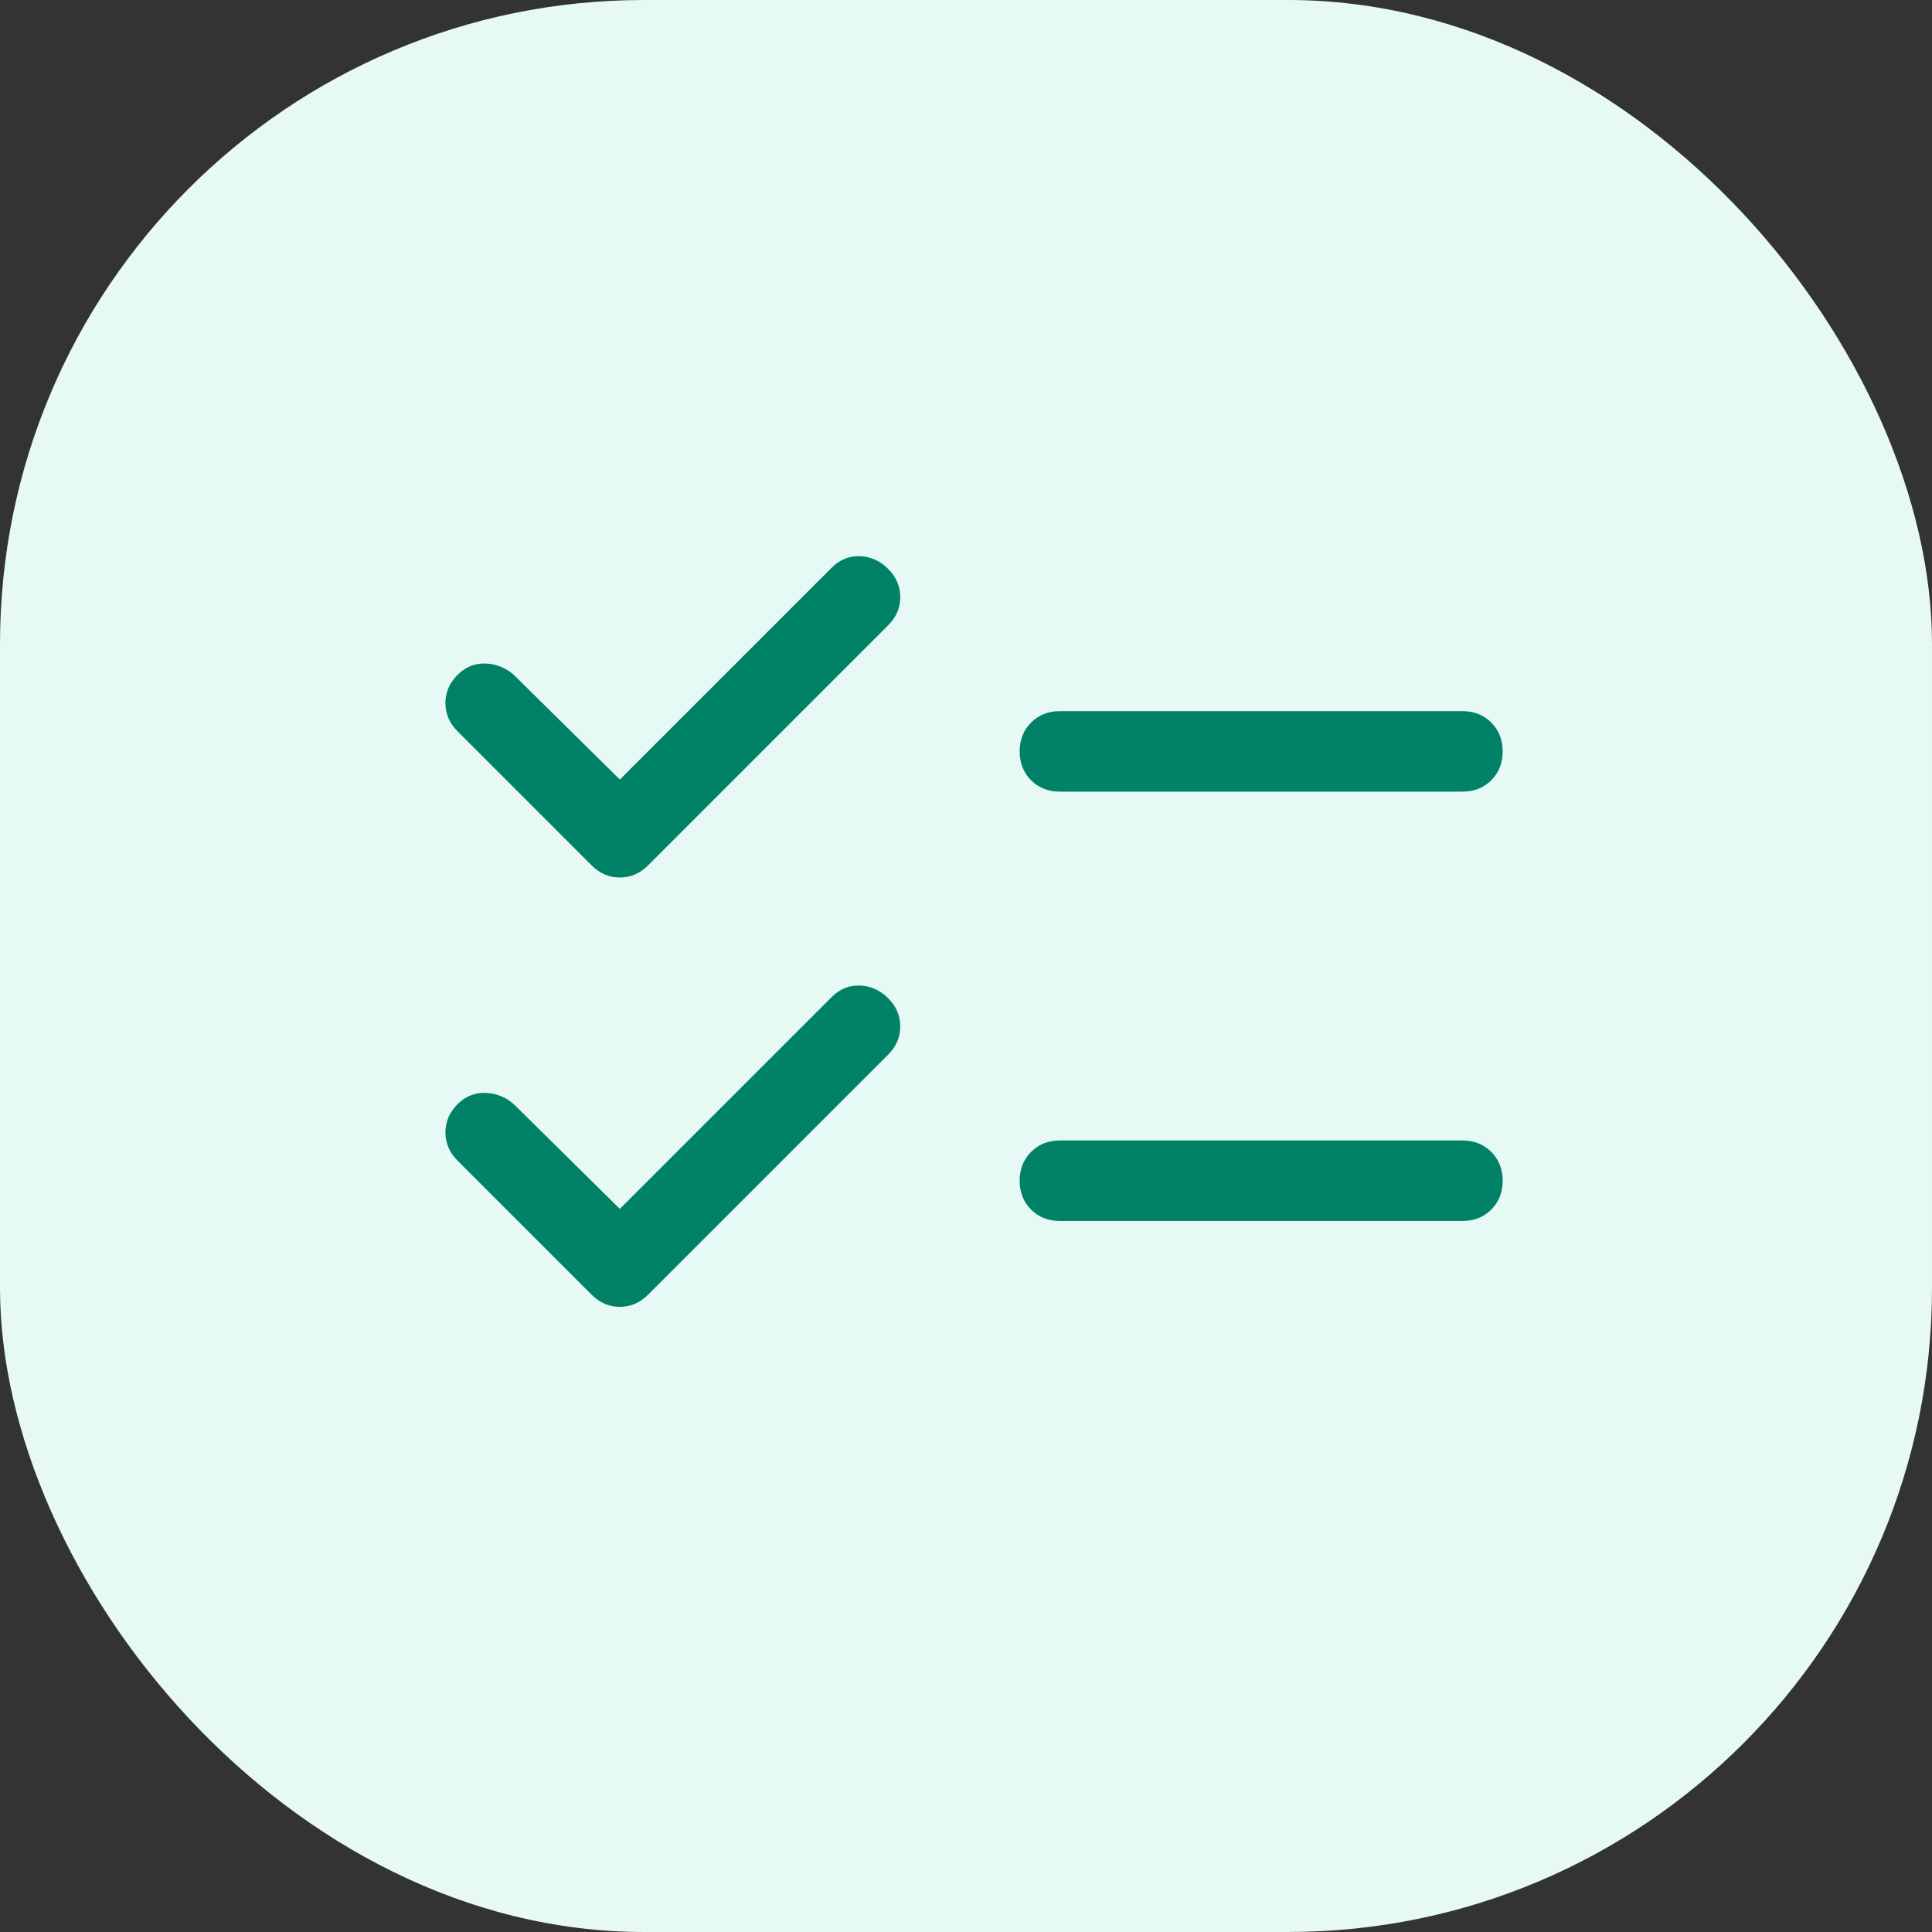
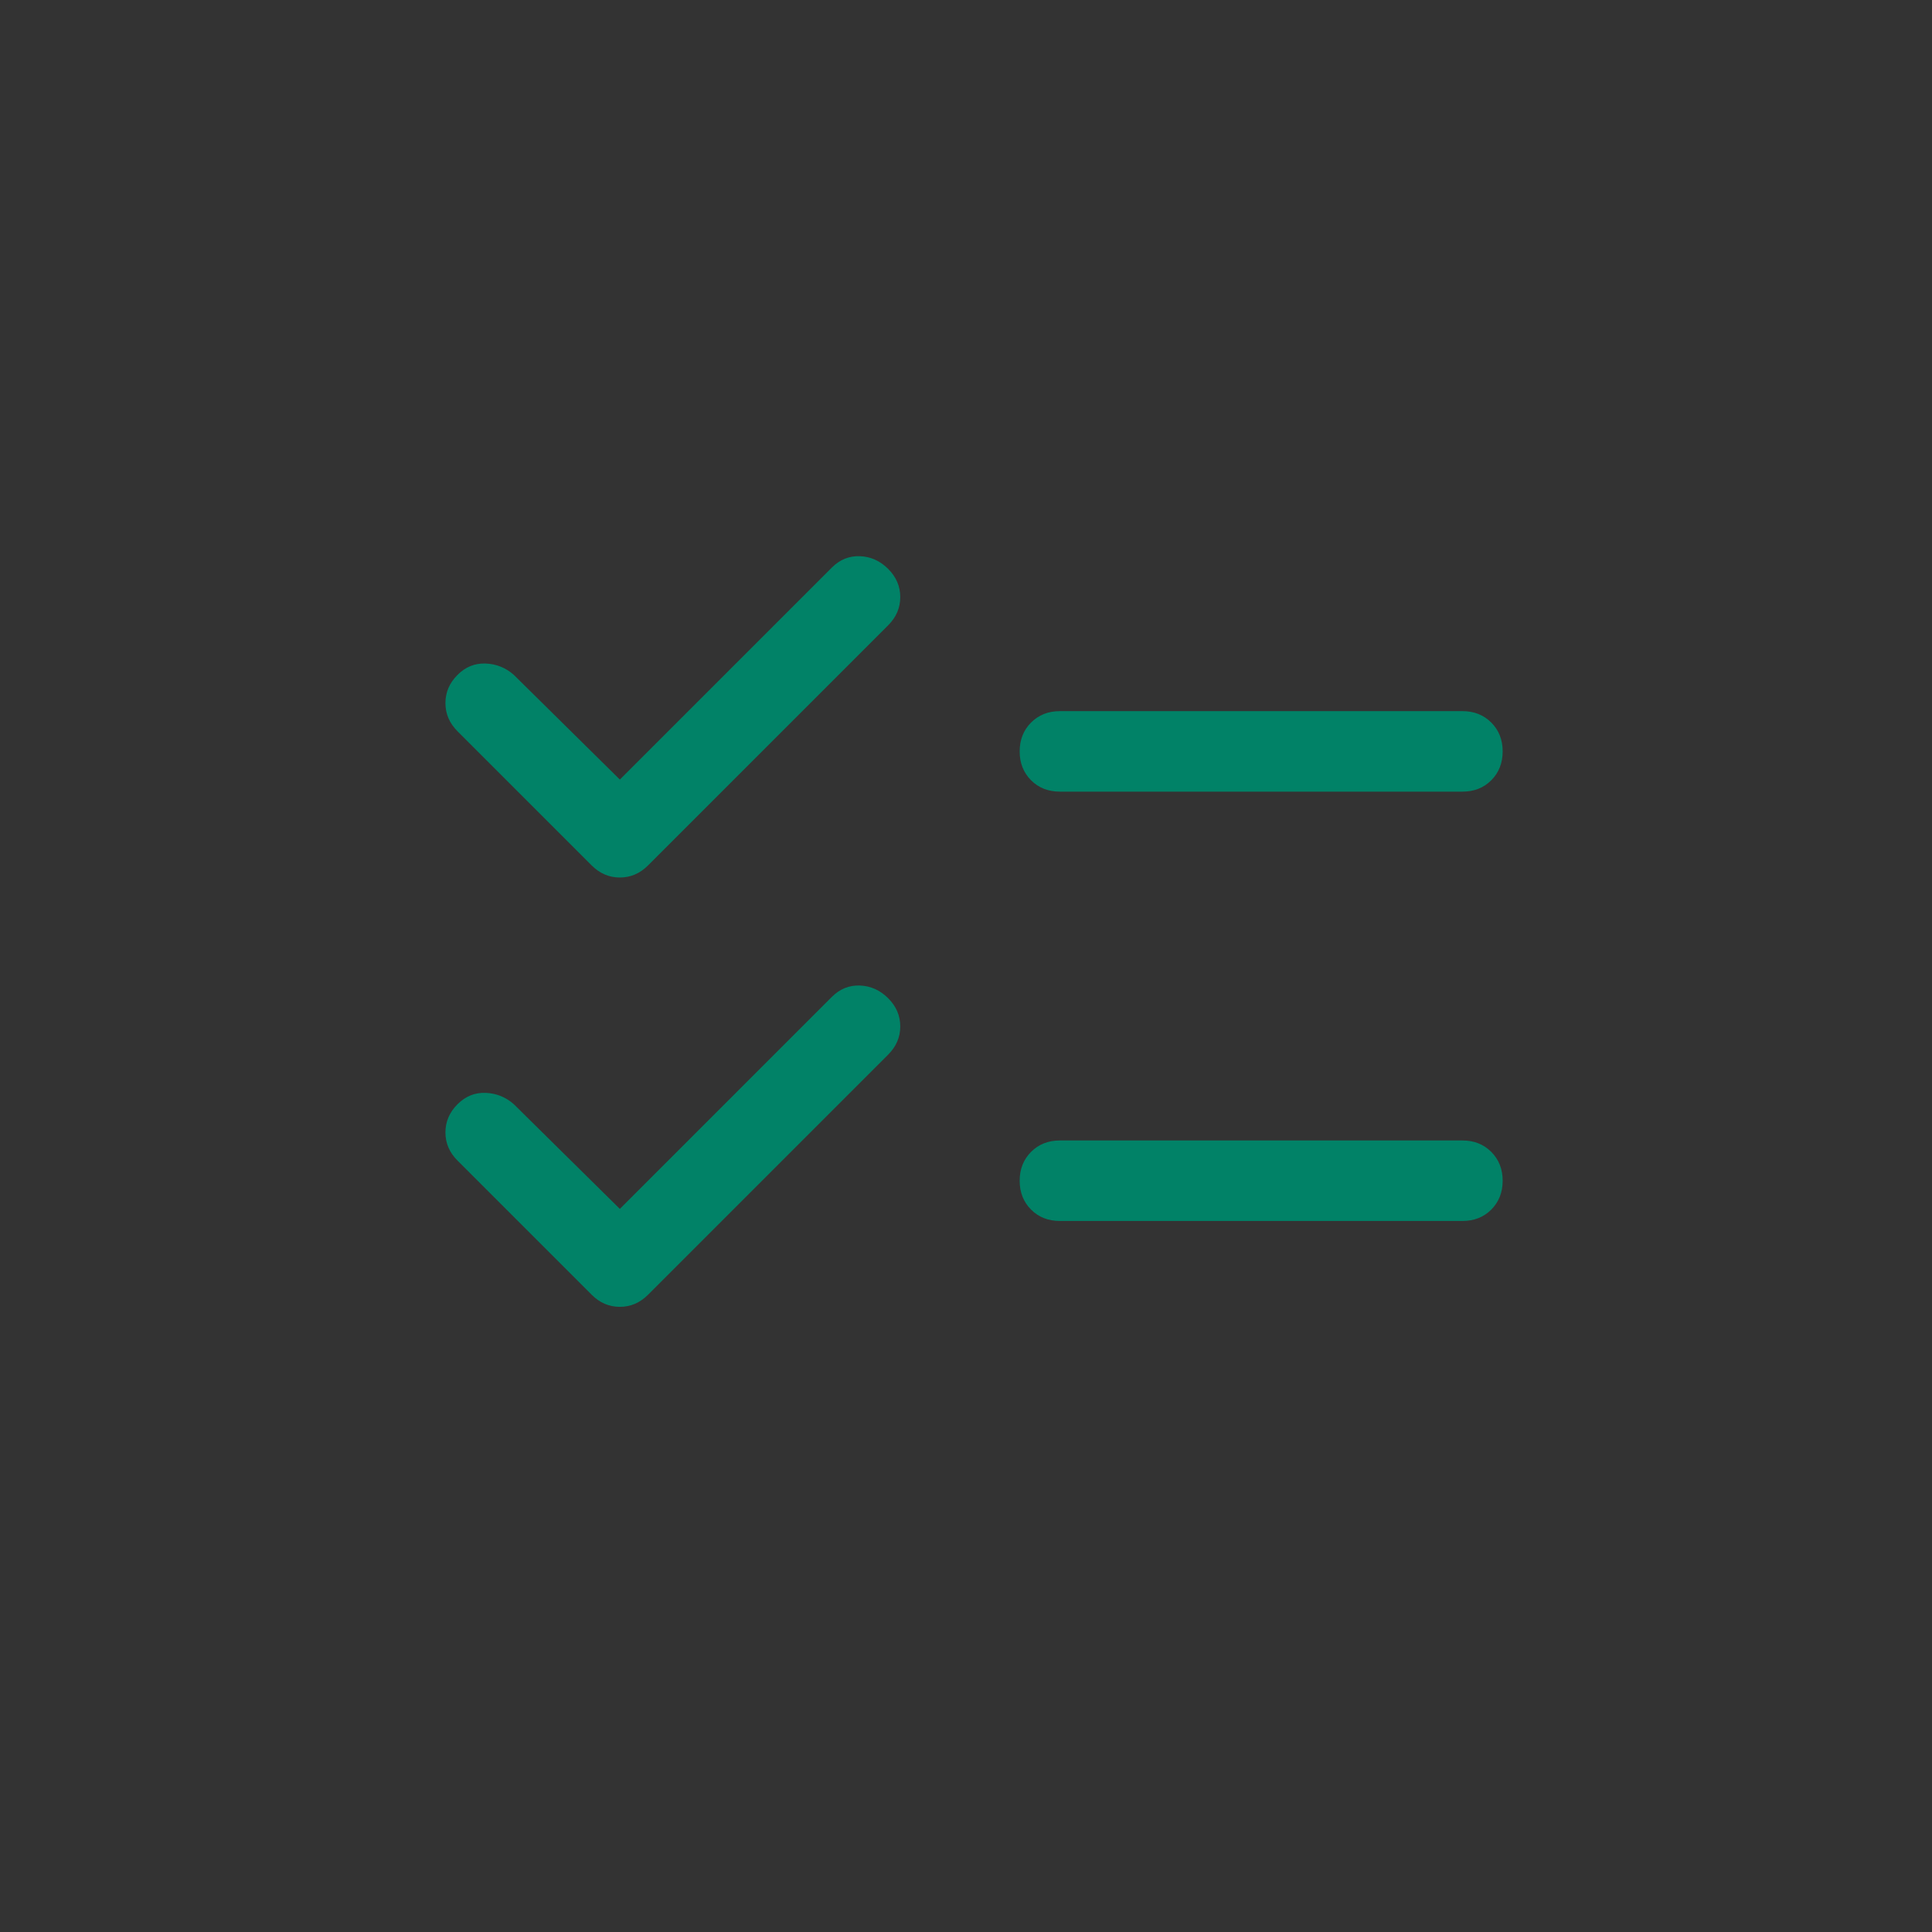
<svg xmlns="http://www.w3.org/2000/svg" width="36" height="36" viewBox="0 0 36 36" fill="none">
  <rect x="0" y="0" width="36" height="36" fill="#333333" stroke="none" />
-   <rect width="36" height="36" rx="12" fill="#E6F9F5" />
  <path d="M19.75 14.751C19.533 14.751 19.354 14.681 19.212 14.539C19.071 14.397 19 14.218 19 14.001C19 13.785 19.071 13.606 19.212 13.464C19.354 13.322 19.533 13.251 19.75 13.251H27.25C27.467 13.251 27.646 13.322 27.788 13.464C27.929 13.606 28 13.785 28 14.001C28 14.218 27.929 14.397 27.788 14.539C27.646 14.681 27.467 14.751 27.25 14.751H19.75ZM19.75 22.751C19.533 22.751 19.354 22.681 19.212 22.539C19.071 22.397 19 22.218 19 22.001C19 21.785 19.071 21.606 19.212 21.464C19.354 21.322 19.533 21.251 19.75 21.251H27.25C27.467 21.251 27.646 21.322 27.788 21.464C27.929 21.606 28 21.785 28 22.001C28 22.218 27.929 22.397 27.788 22.539C27.646 22.681 27.467 22.751 27.25 22.751H19.75ZM11.025 16.126L8.525 13.626C8.375 13.476 8.3 13.301 8.3 13.101C8.3 12.901 8.375 12.726 8.525 12.576C8.675 12.426 8.85 12.356 9.05 12.364C9.25 12.372 9.425 12.443 9.575 12.576L11.55 14.526L15.5 10.576C15.65 10.426 15.825 10.356 16.025 10.364C16.225 10.372 16.4 10.451 16.55 10.601C16.7 10.751 16.775 10.926 16.775 11.126C16.775 11.326 16.7 11.501 16.55 11.651L12.075 16.126C11.925 16.276 11.75 16.351 11.55 16.351C11.35 16.351 11.175 16.276 11.025 16.126ZM11.025 24.126L8.525 21.626C8.375 21.476 8.3 21.301 8.3 21.101C8.3 20.901 8.375 20.726 8.525 20.576C8.675 20.426 8.85 20.356 9.05 20.364C9.25 20.372 9.425 20.443 9.575 20.576L11.55 22.526L15.5 18.576C15.65 18.426 15.825 18.356 16.025 18.364C16.225 18.372 16.4 18.451 16.55 18.601C16.7 18.751 16.775 18.926 16.775 19.126C16.775 19.326 16.7 19.501 16.55 19.651L12.075 24.126C11.925 24.276 11.75 24.351 11.55 24.351C11.35 24.351 11.175 24.276 11.025 24.126Z" fill="#018267" />
</svg>